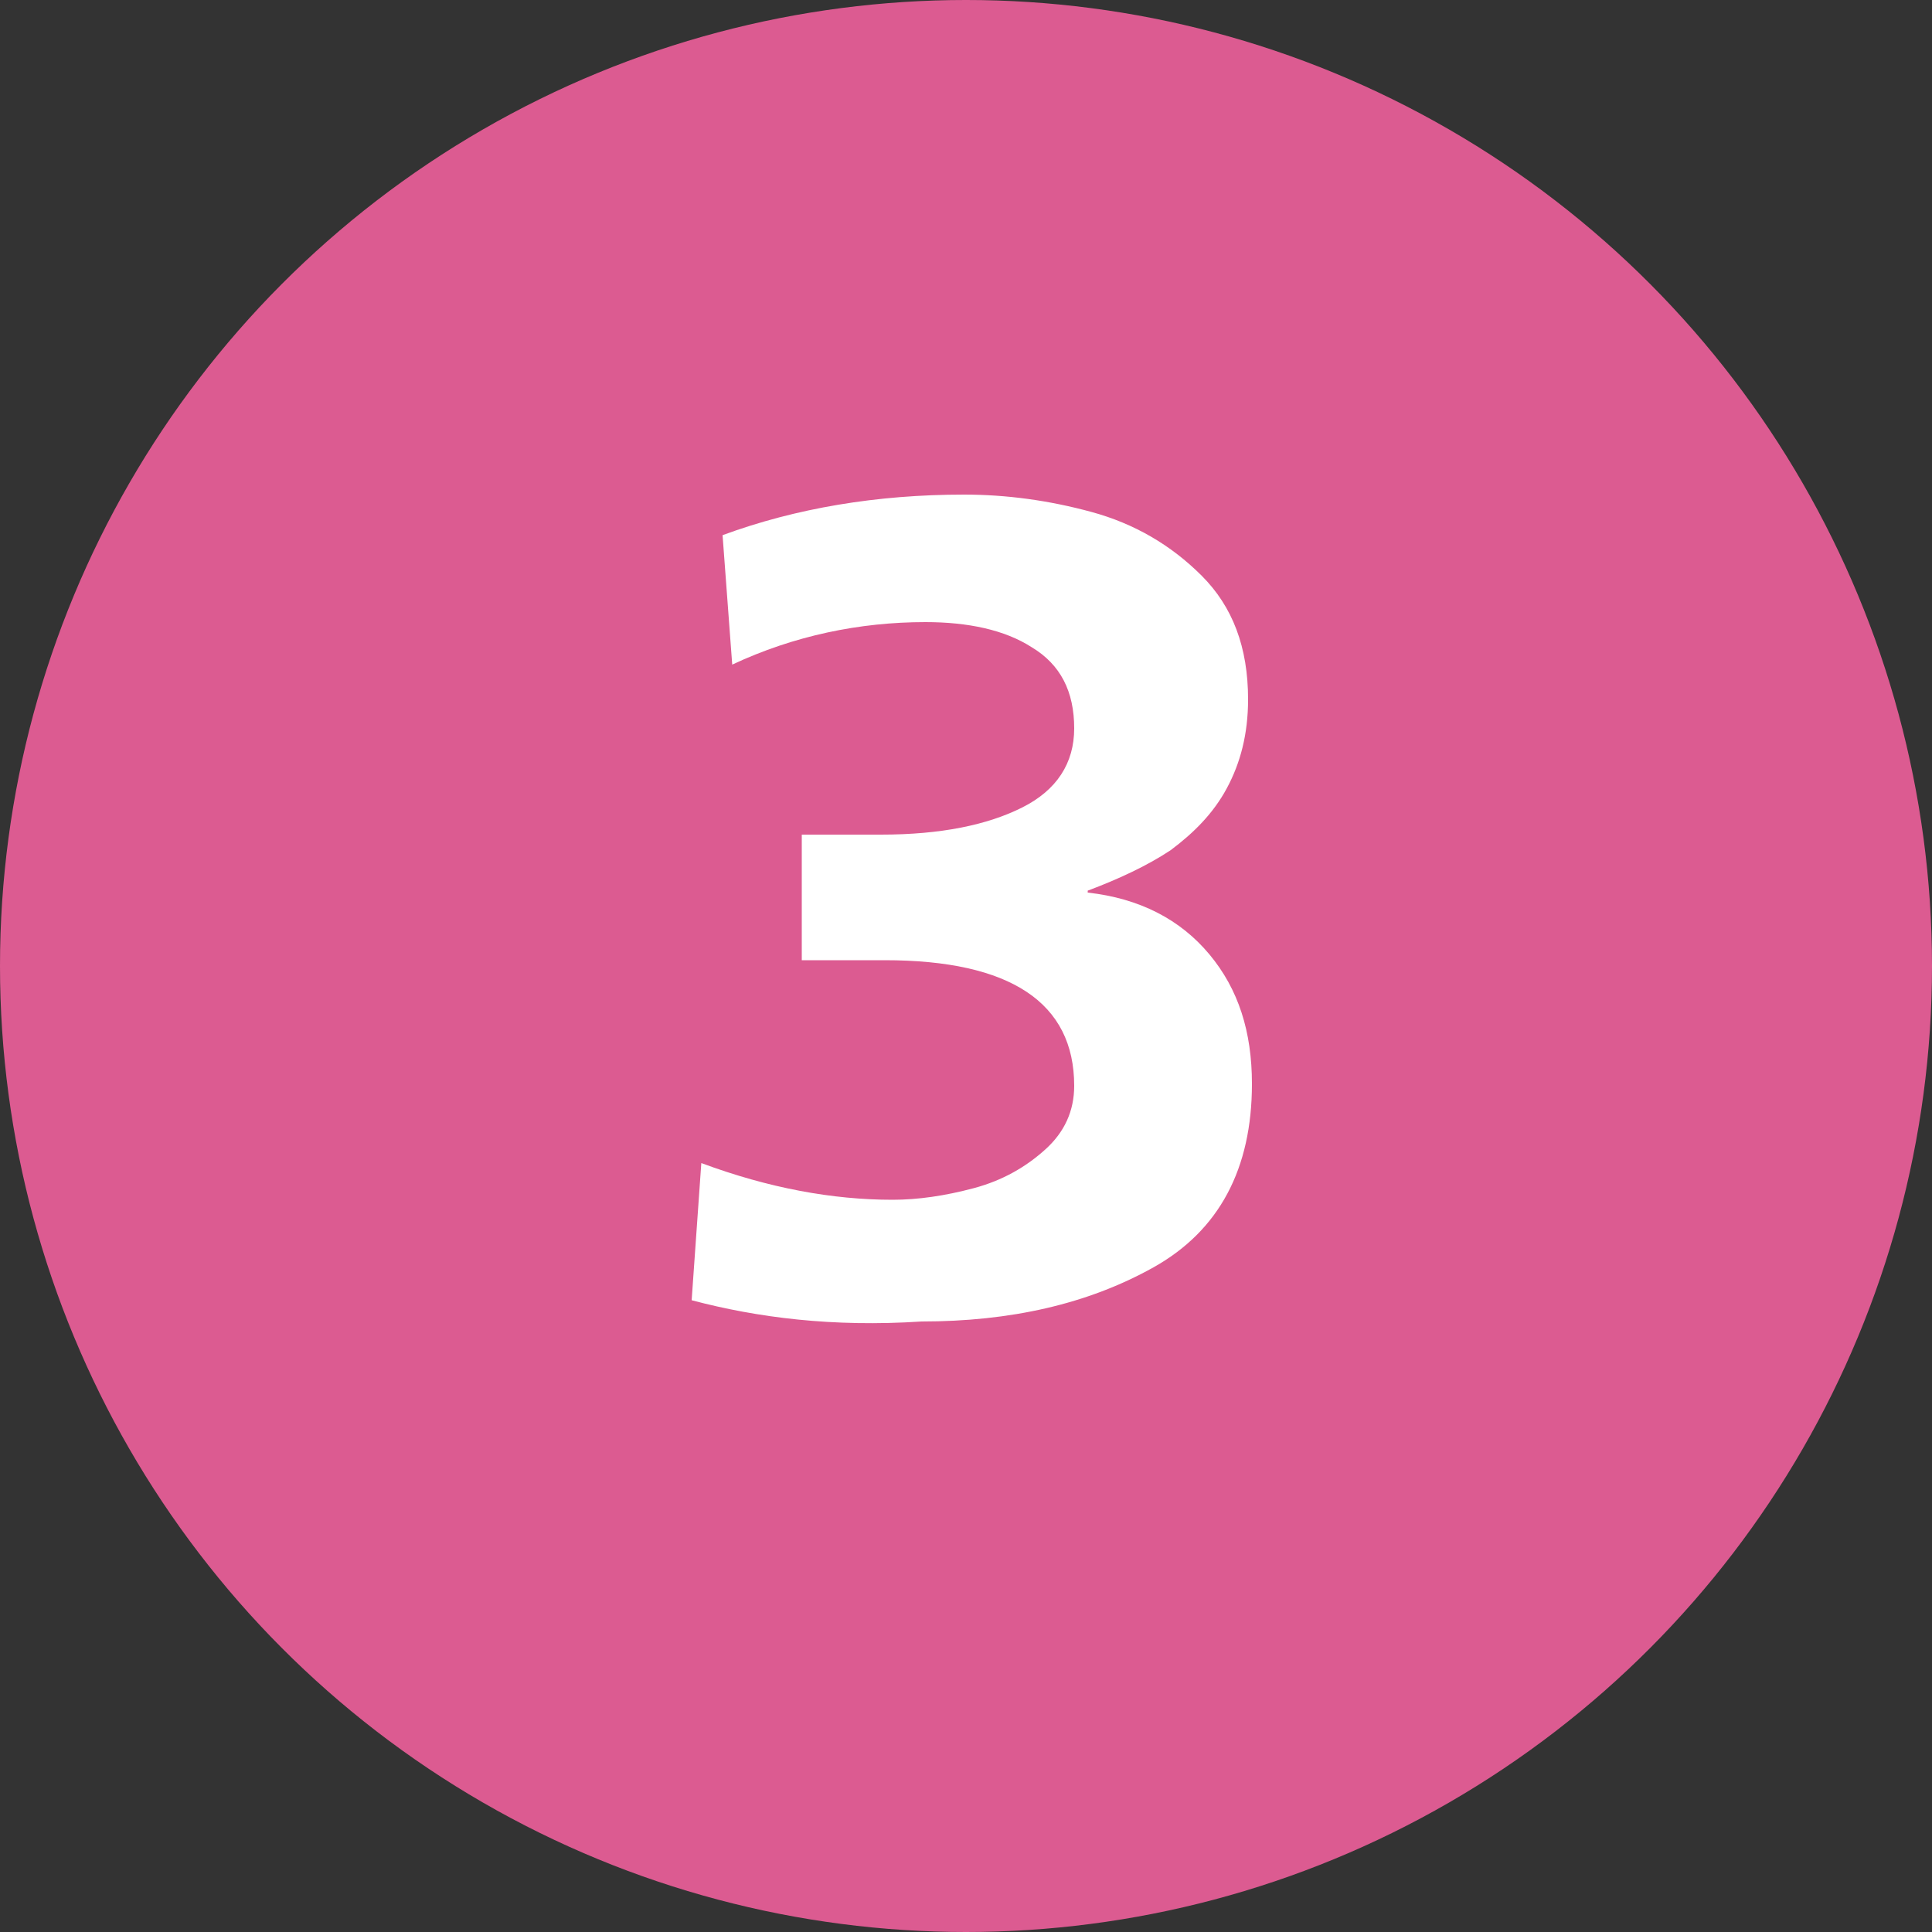
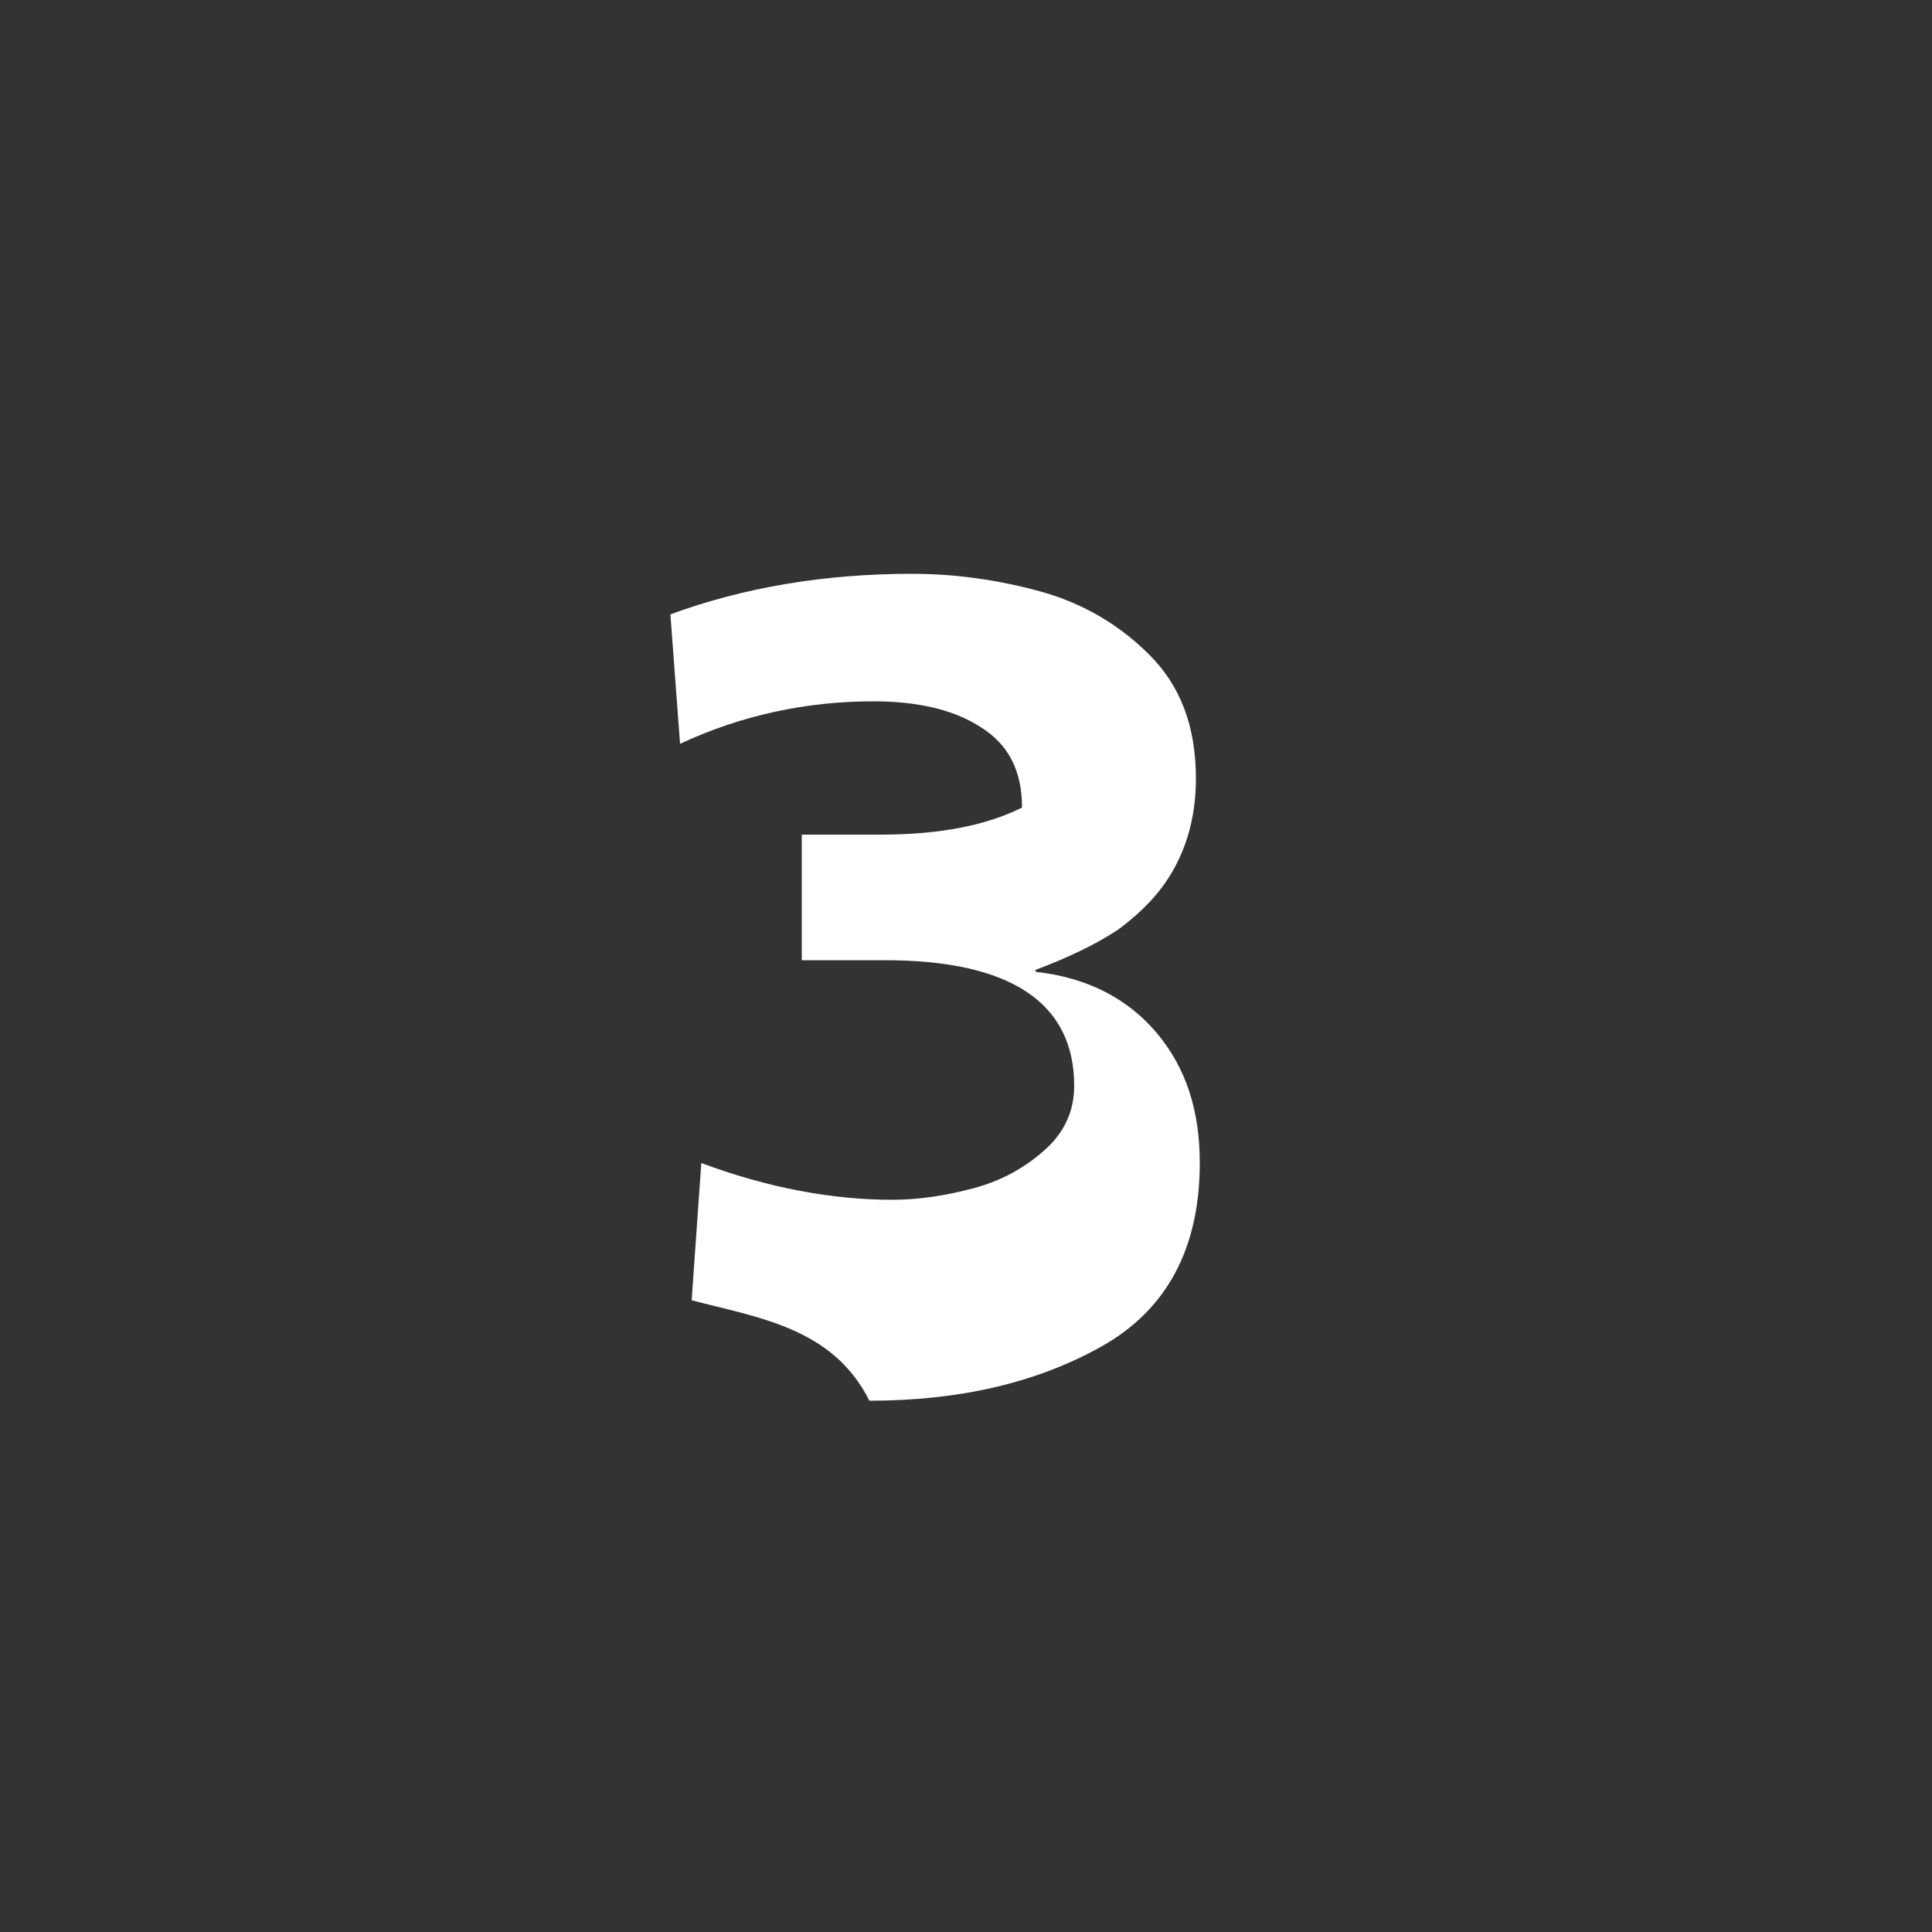
<svg xmlns="http://www.w3.org/2000/svg" id="Layer_1" x="0px" y="0px" viewBox="0 0 100 100" style="enable-background:new 0 0 100 100;" xml:space="preserve">
  <rect x="0" y="0" width="100" height="100" fill="#333333" stroke="none" />
  <style type="text/css"> .st0{fill:#DC5B91;} .st1{display:none;} .st2{display:inline;fill:none;stroke:#231F20;stroke-width:2;stroke-miterlimit:10;} .st3{display:inline;} .st4{fill:none;stroke:#231F20;stroke-width:2;stroke-miterlimit:10;} .st5{display:inline;fill:none;stroke:#231F20;stroke-width:2;stroke-miterlimit:10;} .st6{fill:none;stroke:#000000;stroke-width:2;stroke-miterlimit:10;} .st7{display:inline;fill:none;stroke:#000000;stroke-width:2;stroke-miterlimit:10;} .st8{fill:#FFFFFF;} </style>
-   <circle class="st0" cx="50" cy="50" r="50" />
  <g class="st1">
    <path class="st2" d="M64.3,71.5c0-6.6-4.6-12.1-10.8-13.4v-3.4c2.3-1.1,3.9-3.4,3.9-6.2c0-0.6,0-2.8,0-3.4c0-3.8-3.1-6.8-6.8-6.8 c-3.8,0-6.8,3.1-6.8,6.8c0,0.6,0,2.8,0,3.4c0,2.7,1.6,5,3.8,6.1v3.5c-6.1,1.4-10.7,6.8-10.7,13.4C36.9,71.5,64.3,71.5,64.3,71.5z" />
    <path class="st2" d="M57.5,43.1c1-0.6,2.1-1.1,3.2-1.3v-2.6c-1.7-0.8-2.9-2.6-2.9-4.6c0-0.4,0-2.1,0-2.6c0-2.9,2.3-5.2,5.2-5.2 s5.2,2.3,5.2,5.2c0,0.4,0,2.1,0,2.6c0,2.1-1.2,3.8-3,4.7v2.5c4.7,1,8.2,5.1,8.2,10.1H56.6" />
    <path class="st2" d="M44.1,43.1c-1-0.6-2.1-1.1-3.2-1.3v-2.6c1.7-0.8,3-2.6,3-4.7c0-0.4,0-2.1,0-2.6c0-2.9-2.3-5.2-5.2-5.2 c-2.8,0-5.2,2.3-5.2,5.2c0,0.4,0,2.1,0,2.6c0,2,1.2,3.8,2.9,4.6v2.7c-4.6,1-8.1,5.2-8.1,10.1h15.8" />
  </g>
  <g class="st1">
    <g class="st3">
-       <polygon class="st4" points="73.2,29.2 44.1,29.2 44.1,52.3 50.8,52.3 50.8,58.9 57.5,52.3 73.2,52.3 " />
-       <polyline class="st4" points="44.1,41.9 30.2,41.9 30.2,65 37.5,65 44.2,72.1 44.2,65 60.7,65 60.7,52.6 " />
-     </g>
+       </g>
    <ellipse class="st5" cx="51.4" cy="35.3" rx="1.7" ry="1.7" />
    <ellipse class="st5" cx="59.2" cy="35.3" rx="1.7" ry="1.7" />
  </g>
  <g class="st1">
    <polyline class="st2" points="26.2,32.1 31.7,32.1 40.9,62.9 65,62.9 68.9,37.4 33.3,37.4 " />
    <ellipse class="st2" cx="44" cy="69.7" rx="3.1" ry="3.1" />
    <circle class="st2" cx="61.5" cy="69.9" r="3.1" />
    <line class="st2" x1="39.3" y1="57.6" x2="42.1" y2="67" />
-     <line class="st2" x1="47.4" y1="69.1" x2="58.4" y2="69.1" />
  </g>
  <g class="st1">
    <g class="st3">
      <circle class="st6" cx="51.2" cy="49.2" r="20.2" />
      <line class="st6" x1="50.8" y1="34" x2="50.8" y2="53.1" />
      <line class="st6" x1="50.8" y1="53.1" x2="57.4" y2="46.5" />
    </g>
    <circle class="st7" cx="51.2" cy="49.2" r="25.2" />
  </g>
  <g>
-     <path class="st8" d="M35.8,67.3l0.5-7.1c3.5,1.3,6.8,1.9,9.9,1.9c1.3,0,2.7-0.2,4.2-0.6c1.5-0.4,2.7-1.1,3.7-2c1-0.9,1.5-2,1.5-3.3 c0-4.3-3.3-6.5-9.8-6.5h-4.3v-6.5h4.1c3.1,0,5.5-0.5,7.3-1.4c1.8-0.9,2.7-2.3,2.7-4.1c0-1.9-0.7-3.3-2.2-4.2 c-1.4-0.9-3.3-1.3-5.5-1.3c-3.4,0-6.8,0.7-10,2.2l-0.5-6.7c3.8-1.4,8-2.1,12.5-2.1c2.2,0,4.4,0.3,6.6,0.9s4.1,1.7,5.7,3.3 c1.6,1.6,2.4,3.7,2.4,6.4c0,1.8-0.4,3.3-1.1,4.6s-1.7,2.3-2.9,3.2c-1.2,0.8-2.7,1.5-4.3,2.1v0.1c2.7,0.3,4.8,1.4,6.3,3.2 c1.5,1.8,2.2,4,2.2,6.7c0,4.4-1.7,7.6-5.1,9.5c-3.4,1.9-7.4,2.8-12,2.8C43.1,68.7,39.2,68.2,35.8,67.3z" />
+     <path class="st8" d="M35.8,67.3l0.5-7.1c3.5,1.3,6.8,1.9,9.9,1.9c1.3,0,2.7-0.2,4.2-0.6c1.5-0.4,2.7-1.1,3.7-2c1-0.9,1.5-2,1.5-3.3 c0-4.3-3.3-6.5-9.8-6.5h-4.3v-6.5h4.1c3.1,0,5.5-0.5,7.3-1.4c0-1.9-0.7-3.3-2.2-4.2 c-1.4-0.9-3.3-1.3-5.5-1.3c-3.4,0-6.8,0.7-10,2.2l-0.5-6.7c3.8-1.4,8-2.1,12.5-2.1c2.2,0,4.4,0.3,6.6,0.9s4.1,1.7,5.7,3.3 c1.6,1.6,2.4,3.7,2.4,6.4c0,1.8-0.4,3.3-1.1,4.6s-1.7,2.3-2.9,3.2c-1.2,0.8-2.7,1.5-4.3,2.1v0.1c2.7,0.3,4.8,1.4,6.3,3.2 c1.5,1.8,2.2,4,2.2,6.7c0,4.4-1.7,7.6-5.1,9.5c-3.4,1.9-7.4,2.8-12,2.8C43.1,68.7,39.2,68.2,35.8,67.3z" />
  </g>
</svg>